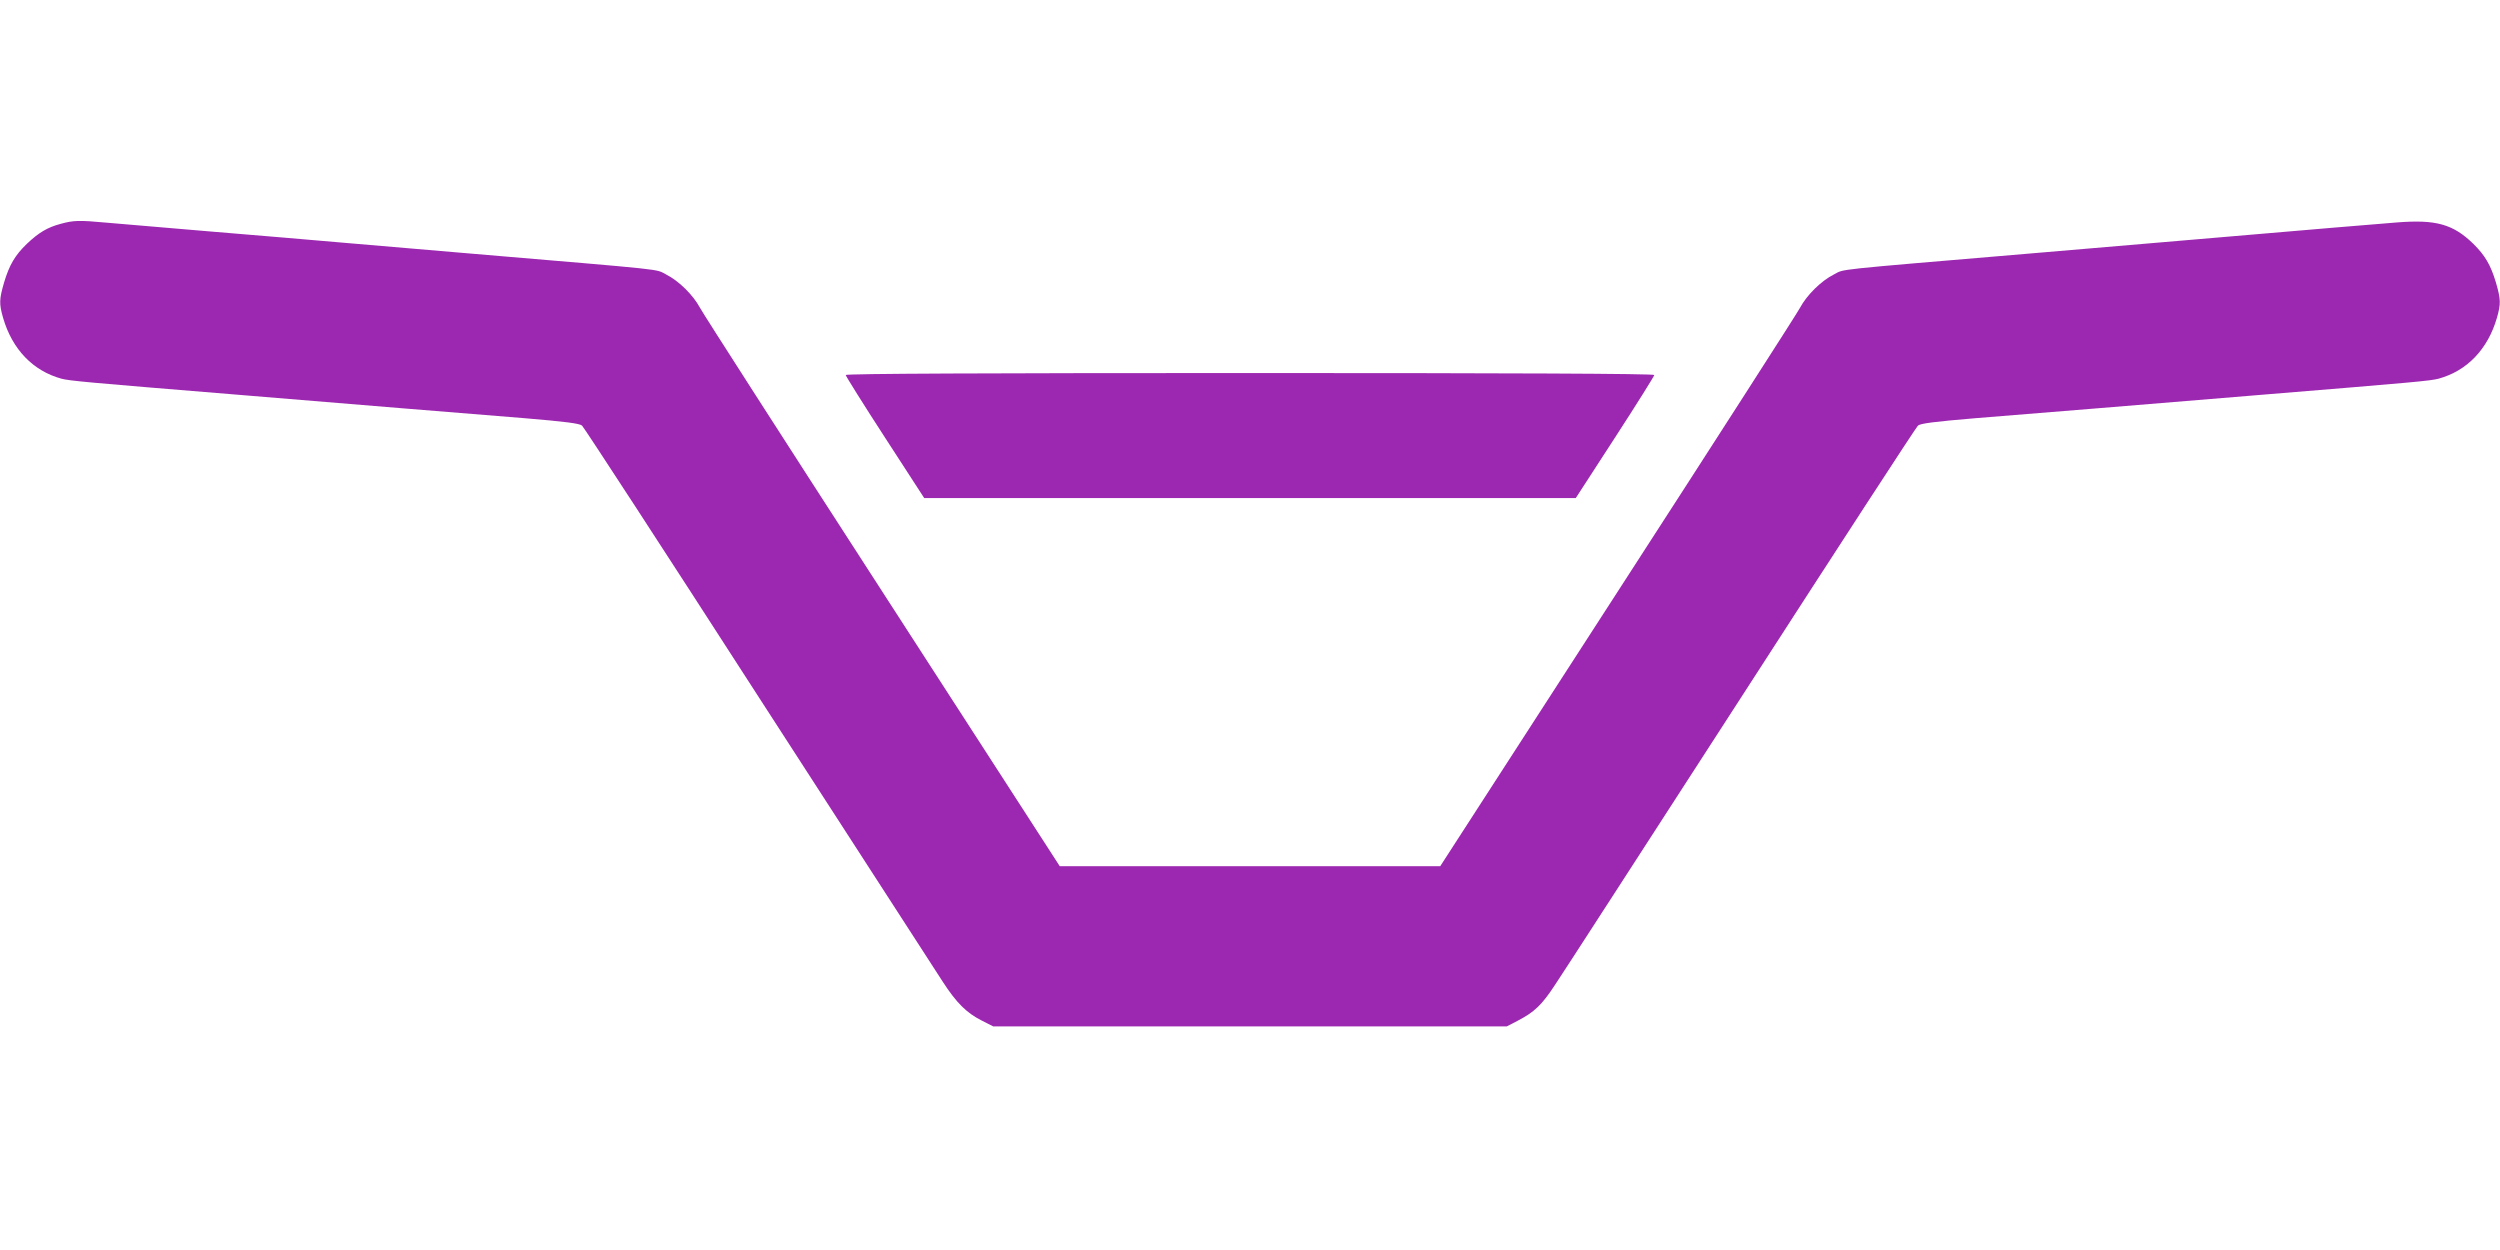
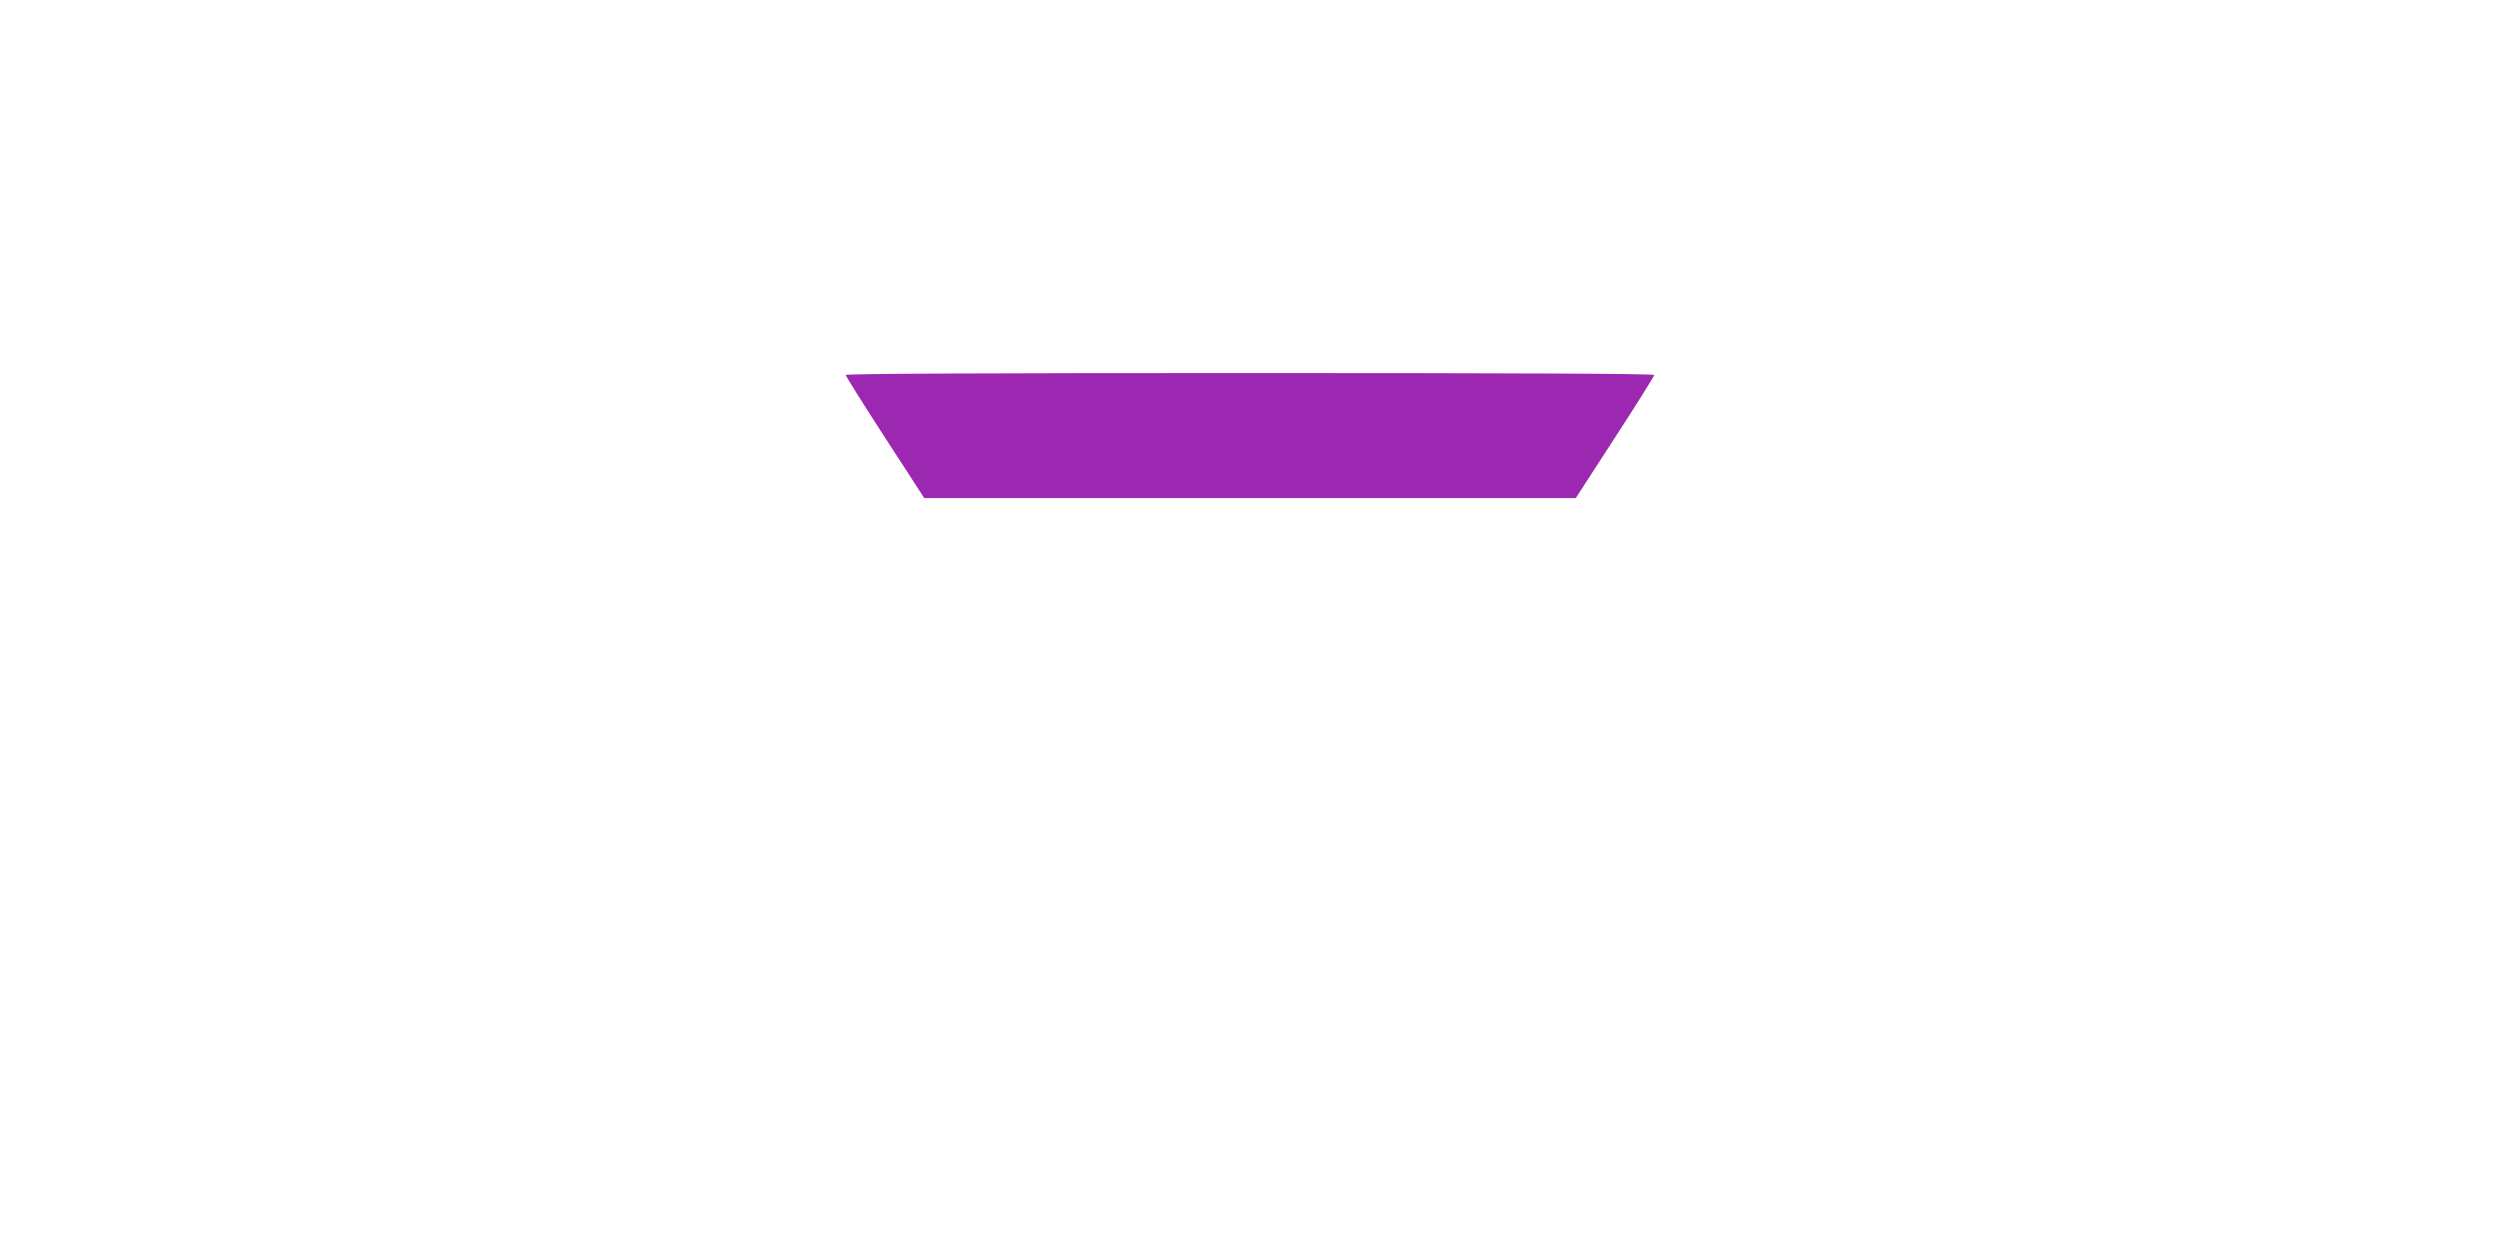
<svg xmlns="http://www.w3.org/2000/svg" version="1.0" width="1280pt" height="640pt" viewBox="0 0 1280 640" preserveAspectRatio="xMidYMid meet">
  <g transform="translate(0,640) scale(0.1,-0.1)" fill="#9c27b0" stroke="none">
-     <path d="M311 5254 c-68 -18 -113 -45 -174 -103 -60 -58 -89 -107 -116 -197 -25 -86 -26 -109 -5 -182 47 -161 153 -271 299 -311 43 -11 120 -18 890 -81 275 -23 658 -54 850 -70 193 -16 475 -39 629 -51 214 -18 283 -27 296 -38 10 -9 416 -632 902 -1386 487 -753 912 -1410 944 -1460 71 -110 123 -161 200 -200 l59 -30 1315 0 1315 0 54 28 c87 45 125 81 193 185 36 53 464 716 953 1472 488 756 895 1382 905 1391 13 11 82 20 296 38 154 12 437 35 629 51 193 16 575 47 850 70 770 63 847 70 890 81 146 40 252 150 299 311 21 73 20 96 -5 182 -27 90 -56 139 -116 198 -104 101 -192 125 -392 109 -127 -10 -331 -27 -1196 -101 -192 -16 -510 -43 -705 -60 -1005 -85 -923 -76 -980 -105 -66 -33 -140 -107 -174 -171 -14 -27 -434 -681 -934 -1454 l-908 -1405 -974 0 -974 0 -908 1405 c-500 773 -920 1427 -934 1454 -34 64 -108 138 -174 171 -57 29 24 20 -980 105 -195 17 -485 41 -645 55 -159 14 -479 41 -710 60 -231 20 -469 40 -530 45 -141 13 -168 12 -234 -6z" />
    <path d="M4330 4480 c0 -5 90 -149 201 -320 l201 -310 1668 0 1668 0 201 310 c111 171 201 315 201 320 0 7 -739 10 -2070 10 -1331 0 -2070 -3 -2070 -10z" />
  </g>
</svg>